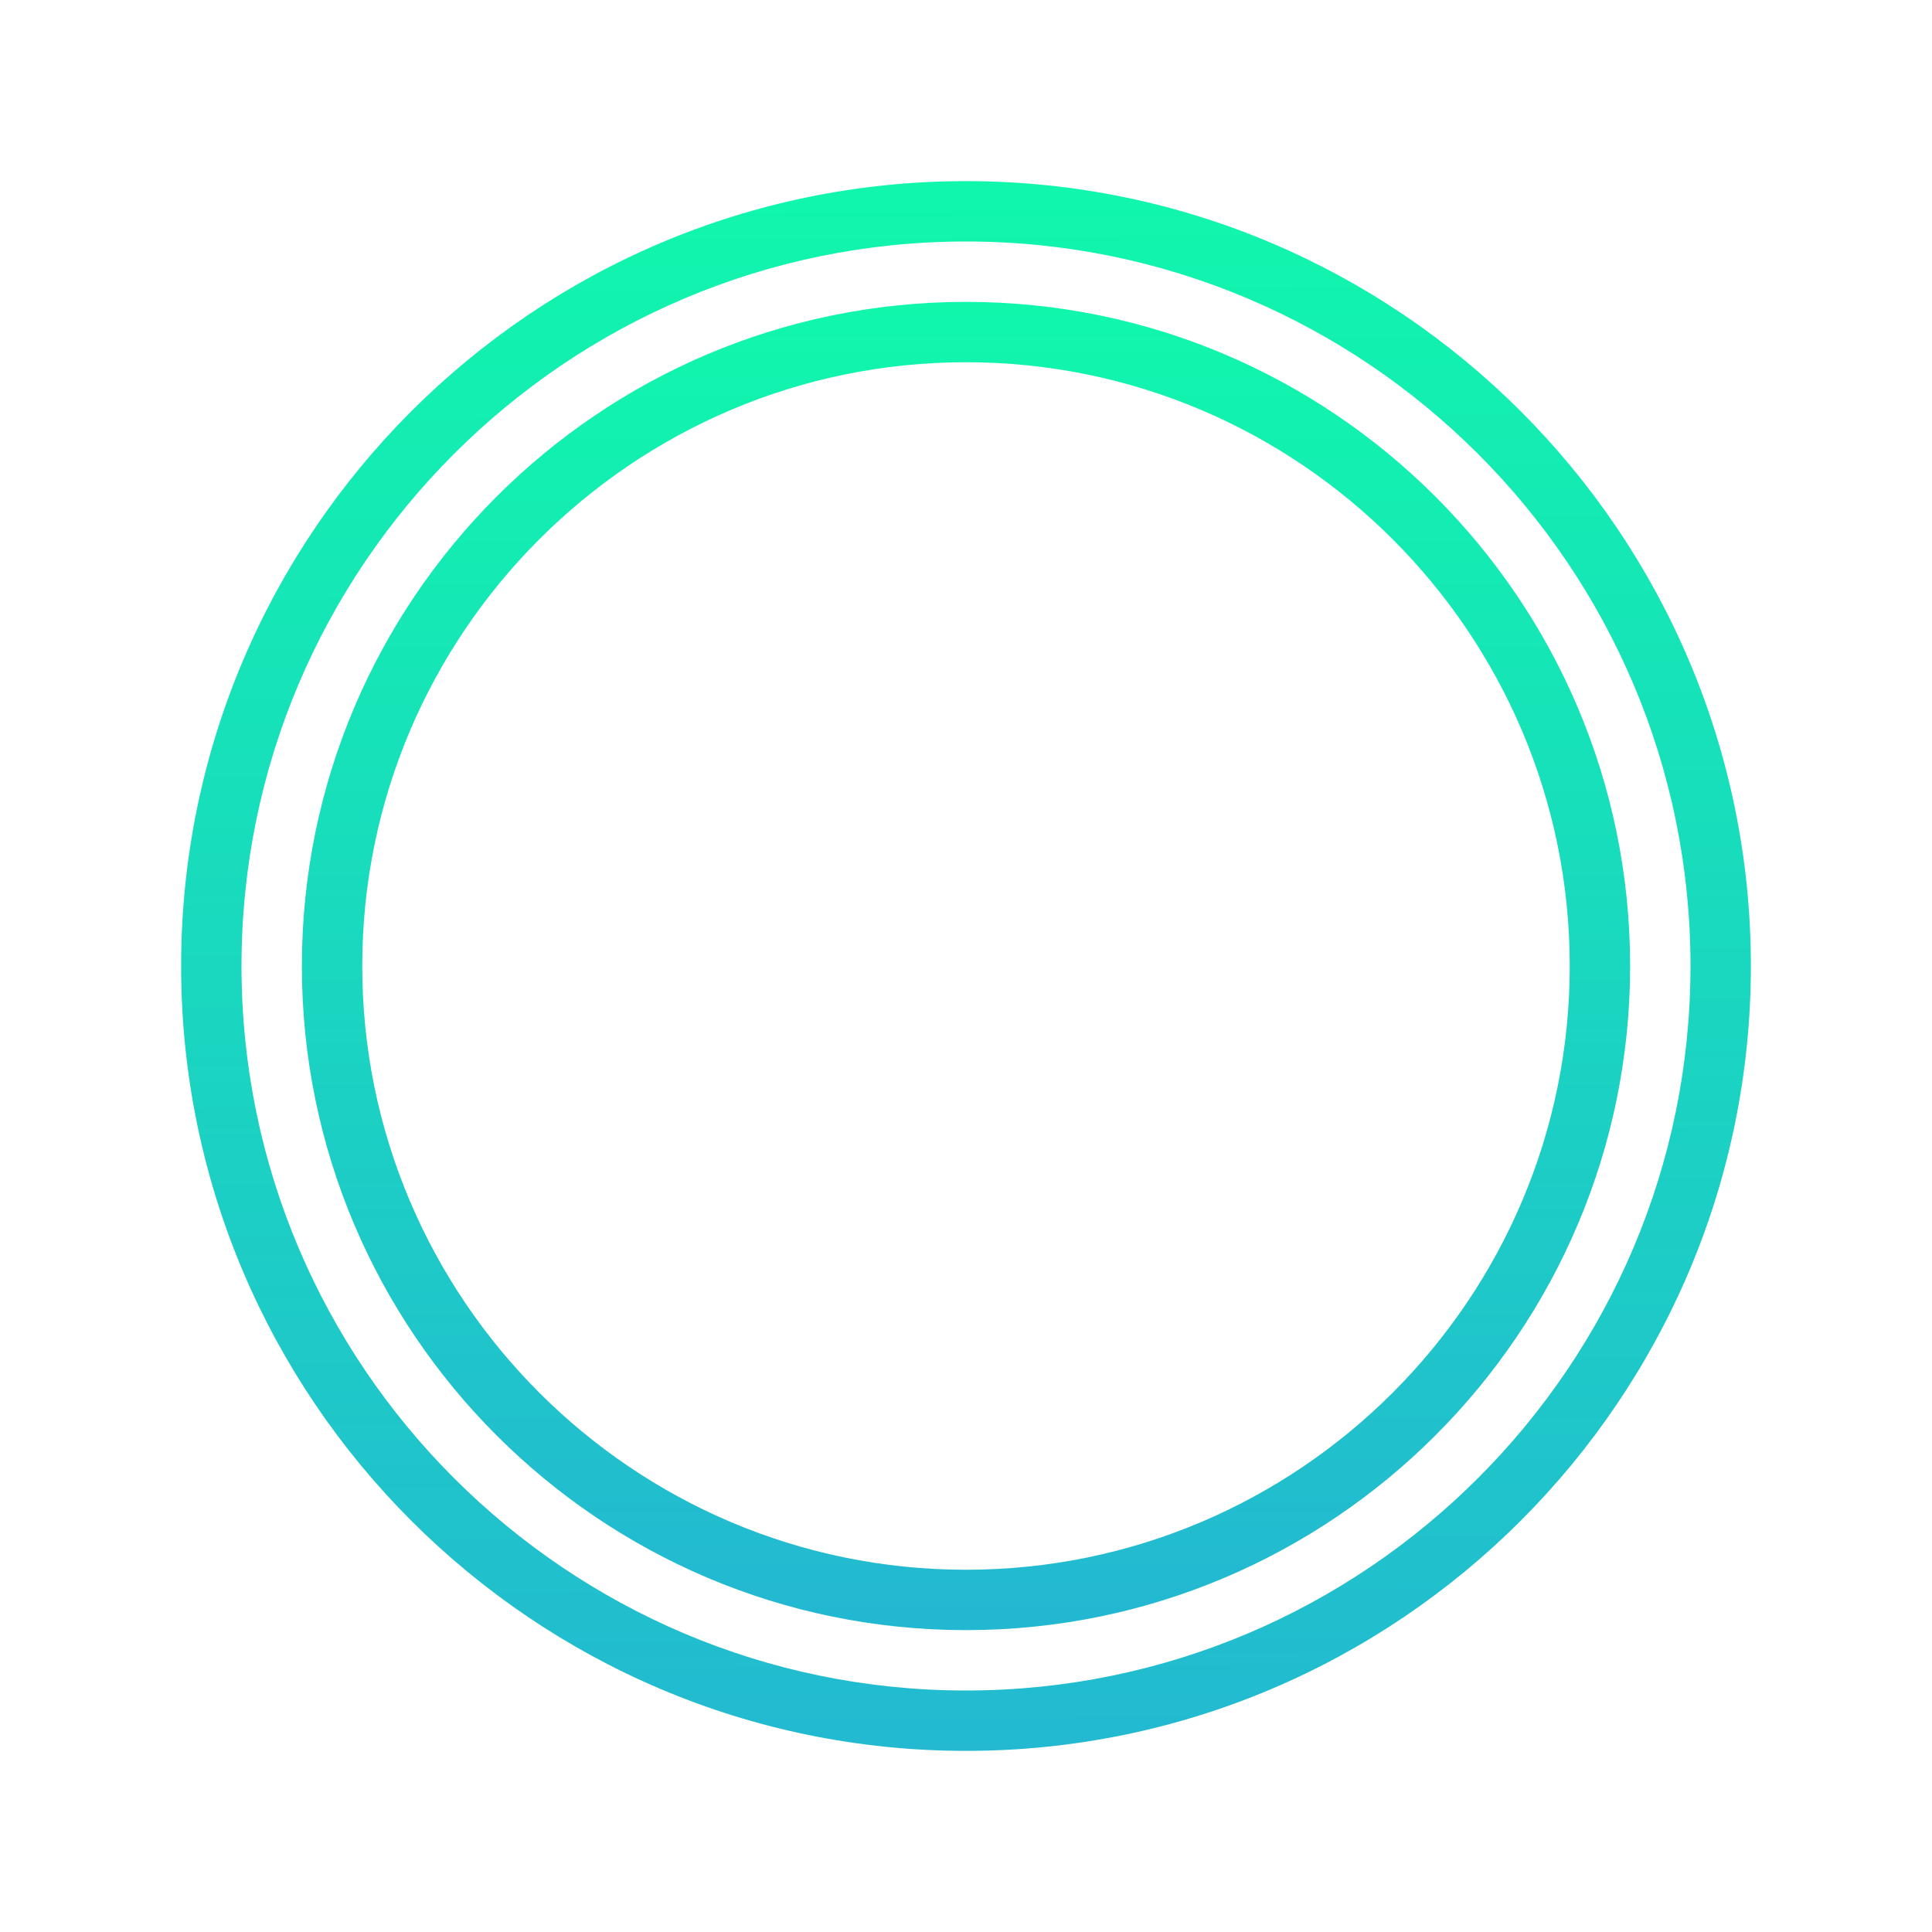
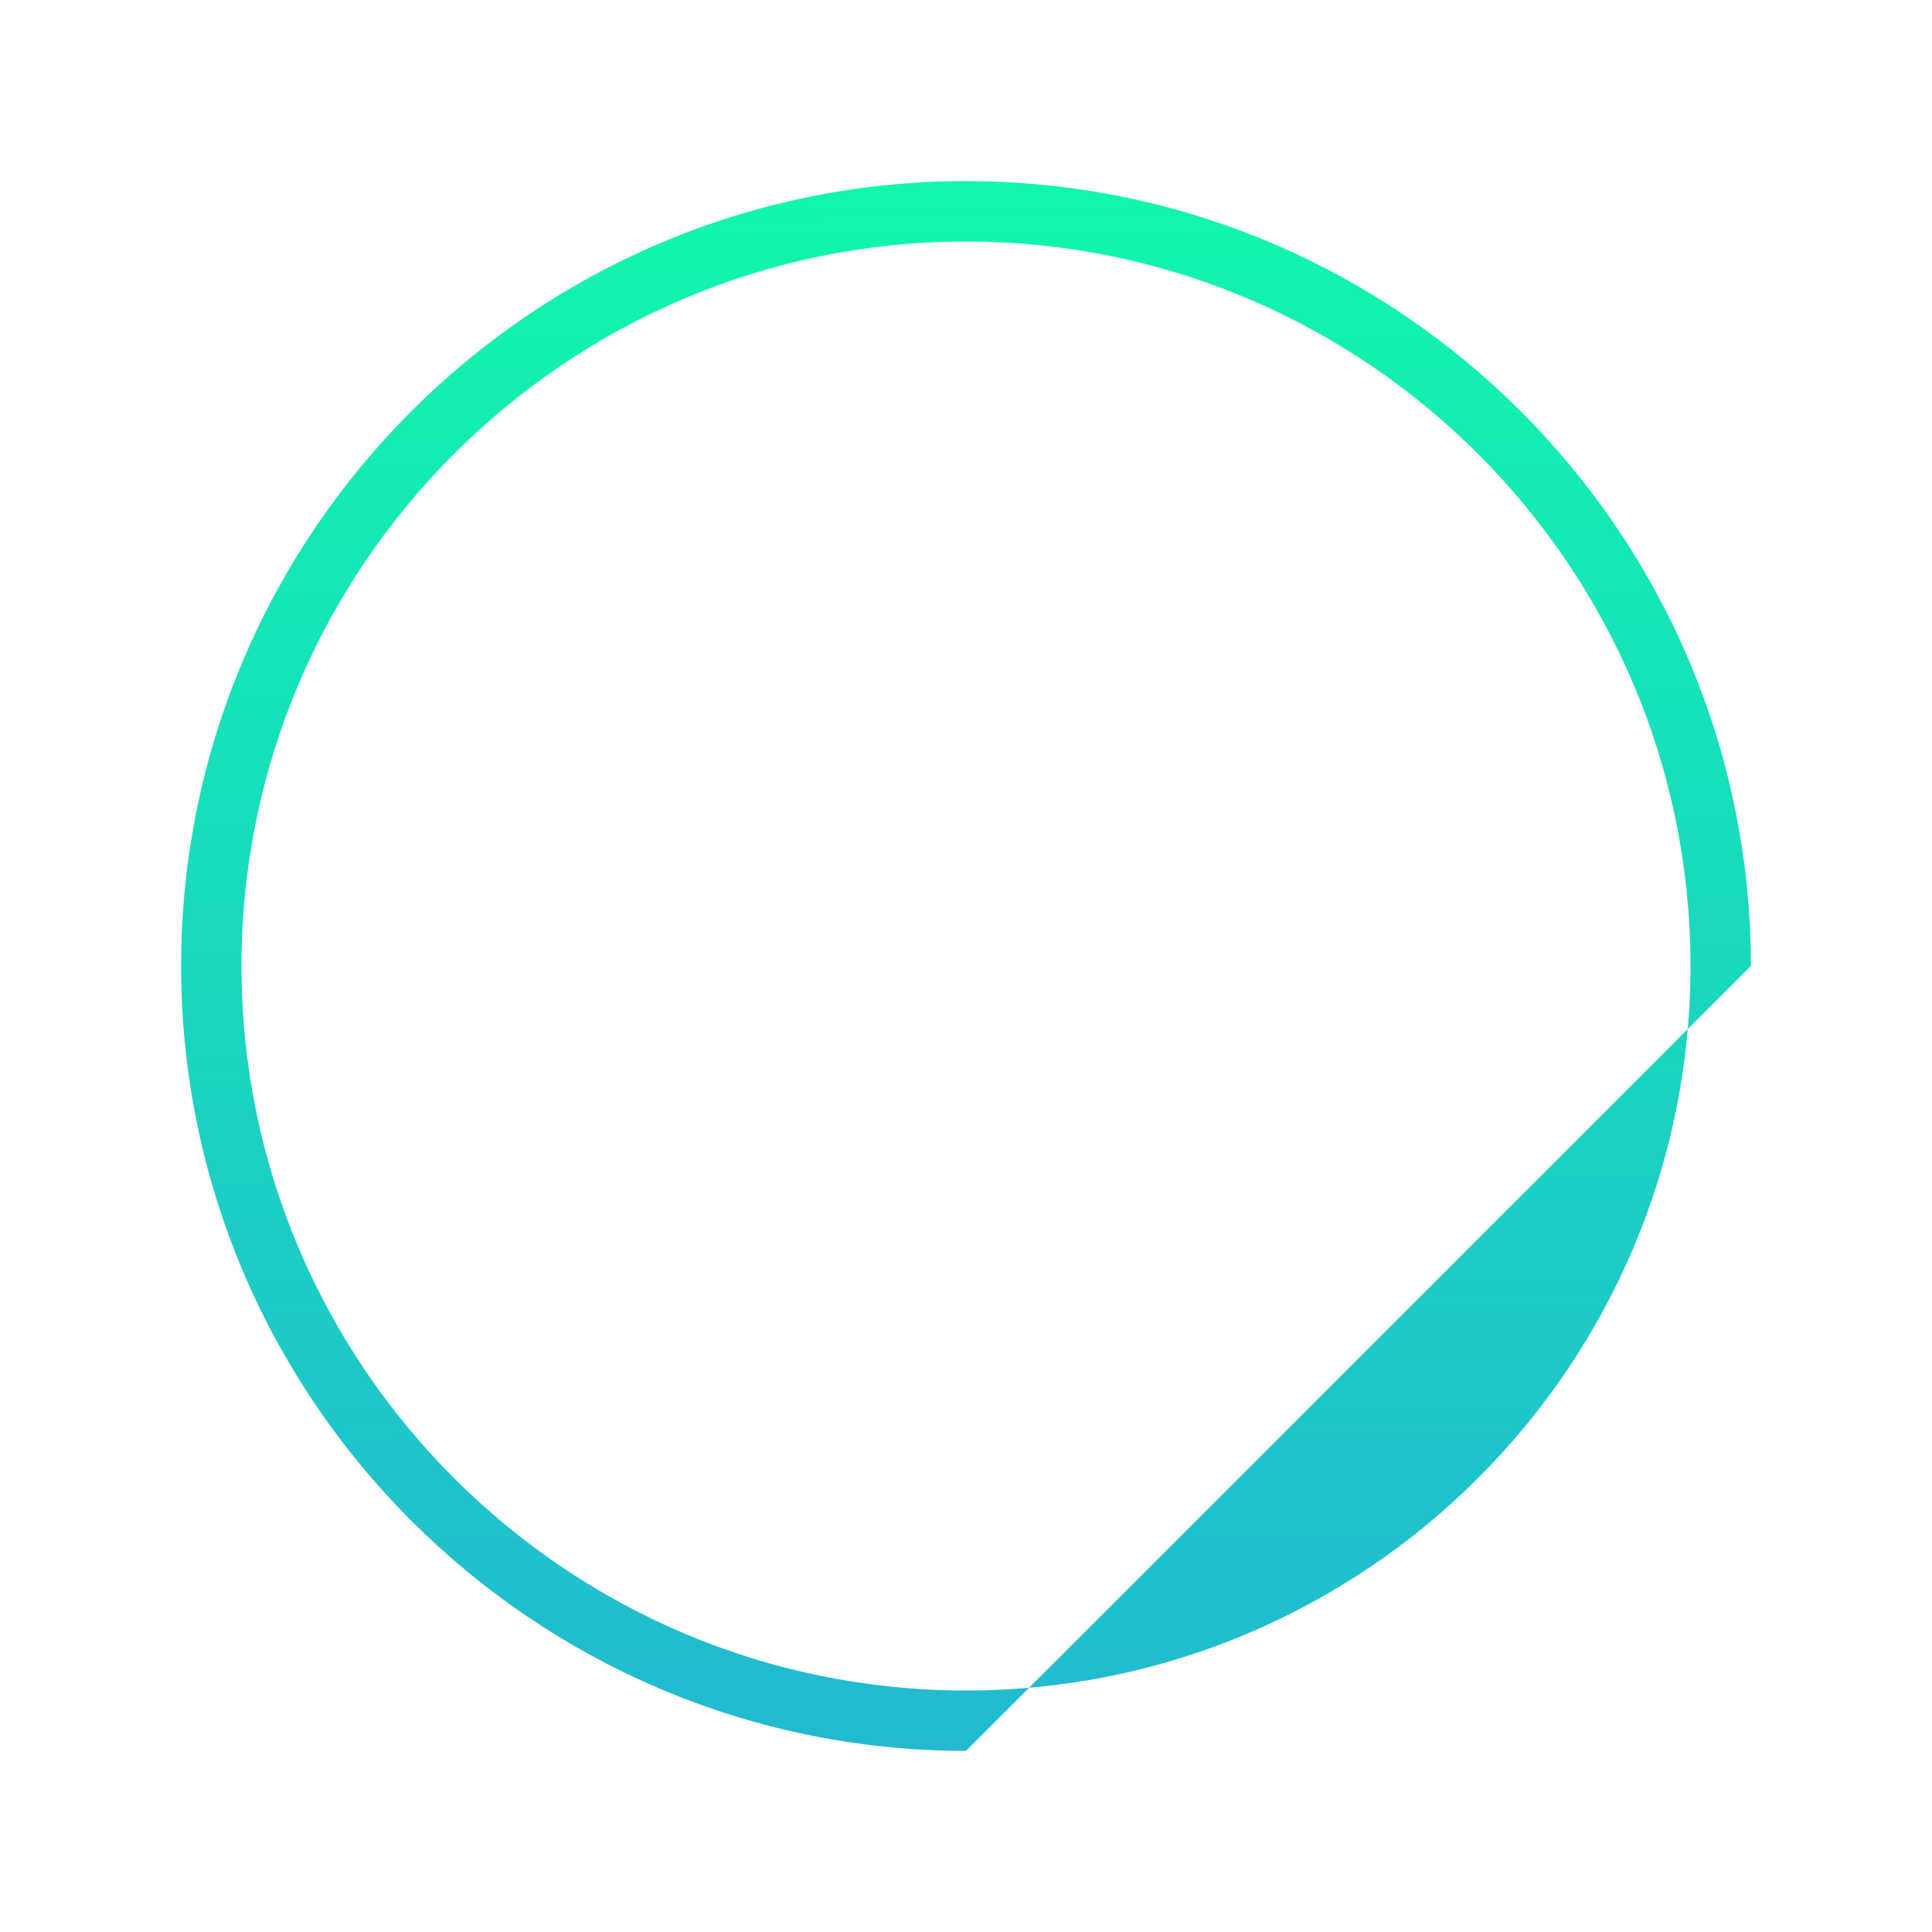
<svg xmlns="http://www.w3.org/2000/svg" viewBox="0 0 64 64" width="64px" height="64px">
  <defs>
    <linearGradient id="linear0" gradientUnits="userSpaceOnUse" x1="31.877" y1="5.753" x2="32.127" y2="59.003">
      <stop offset="0" style="stop-color:rgb(6.275%,96.863%,67.451%);stop-opacity:1;" />
      <stop offset="1" style="stop-color:rgb(13.725%,72.157%,82.353%);stop-opacity:1;" />
    </linearGradient>
    <linearGradient id="linear1" gradientUnits="userSpaceOnUse" x1="32" y1="10" x2="32" y2="53.546">
      <stop offset="0" style="stop-color:rgb(6.275%,96.863%,67.451%);stop-opacity:1;" />
      <stop offset="1" style="stop-color:rgb(13.725%,72.157%,82.353%);stop-opacity:1;" />
    </linearGradient>
  </defs>
  <g id="surface190026625">
-     <path style=" stroke:none;fill-rule:nonzero;fill:url(#linear0);" d="M 32 58 C 17.664 58 6 46.336 6 32 C 6 17.664 17.664 6 32 6 C 46.336 6 58 17.664 58 32 C 58 46.336 46.336 58 32 58 Z M 32 8 C 18.766 8 8 18.766 8 32 C 8 45.234 18.766 56 32 56 C 45.234 56 56 45.234 56 32 C 56 18.766 45.234 8 32 8 Z M 32 8 " />
-     <path style=" stroke:none;fill-rule:nonzero;fill:url(#linear1);" d="M 32 54 C 19.867 54 10 44.133 10 32 C 10 19.867 19.867 10 32 10 C 44.133 10 54 19.867 54 32 C 54 44.133 44.133 54 32 54 Z M 32 12 C 20.973 12 12 20.973 12 32 C 12 43.027 20.973 52 32 52 C 43.027 52 52 43.027 52 32 C 52 20.973 43.027 12 32 12 Z M 32 12 " />
+     <path style=" stroke:none;fill-rule:nonzero;fill:url(#linear0);" d="M 32 58 C 17.664 58 6 46.336 6 32 C 6 17.664 17.664 6 32 6 C 46.336 6 58 17.664 58 32 Z M 32 8 C 18.766 8 8 18.766 8 32 C 8 45.234 18.766 56 32 56 C 45.234 56 56 45.234 56 32 C 56 18.766 45.234 8 32 8 Z M 32 8 " />
  </g>
</svg>